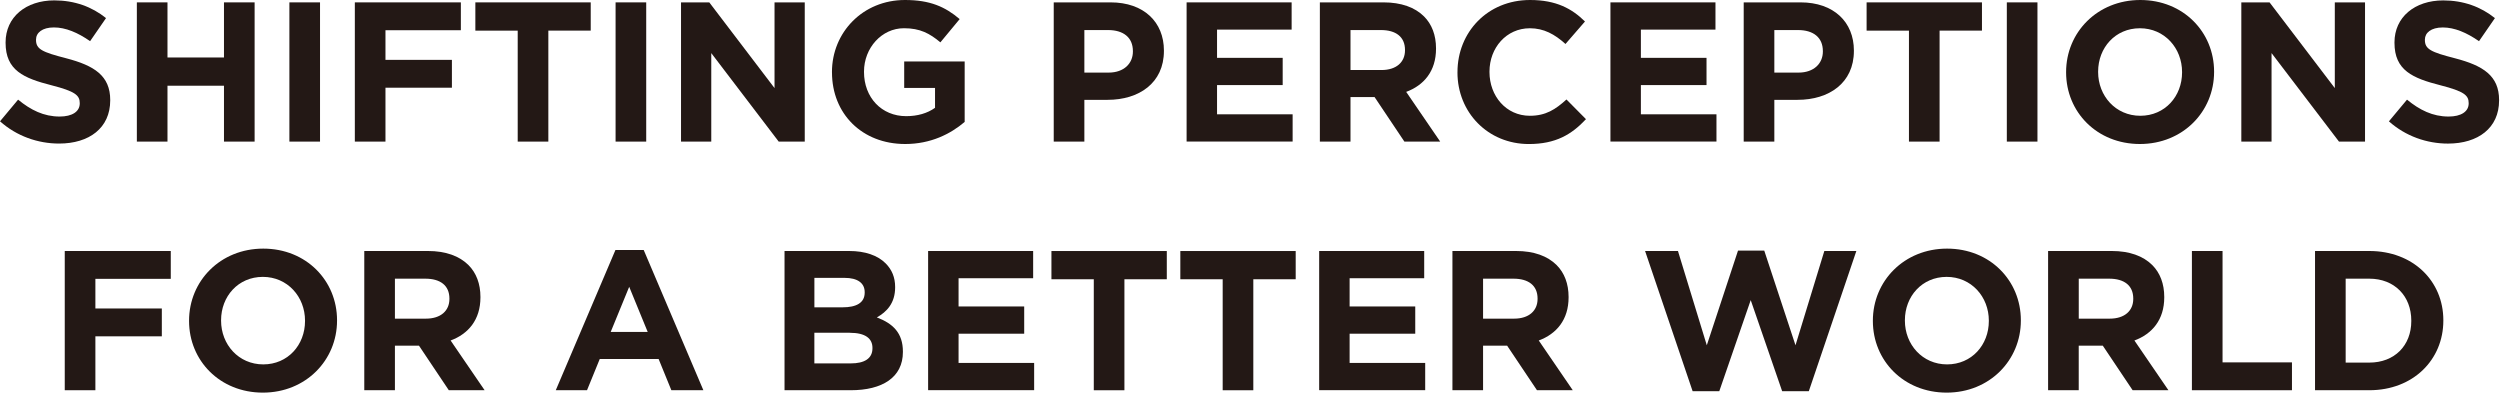
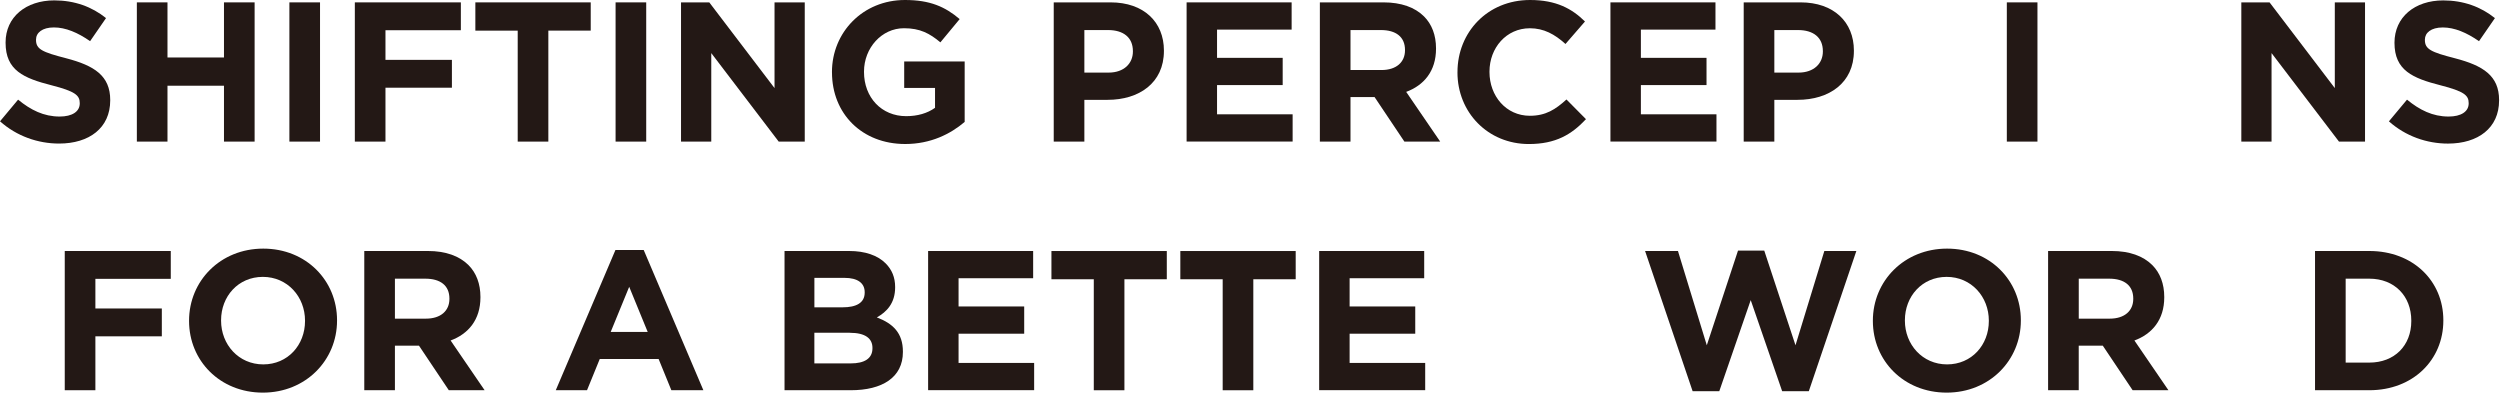
<svg xmlns="http://www.w3.org/2000/svg" width="905" height="143" viewBox="0 0 905 143" fill="none">
  <g clip-path="url(#clip0_235_165)">
    <path d="M0 43.92L6.55 36.07C11.09 39.81 15.84 42.19 21.6 42.19C26.14 42.19 28.87 40.39 28.87 37.44V37.3C28.87 34.49 27.14 33.05 18.72 30.89C8.57 28.3 2.02 25.49 2.02 15.48V15.34C2.02 6.19 9.36 0.14 19.66 0.14C27 0.14 33.27 2.44 38.38 6.55L32.62 14.9C28.16 11.8 23.76 9.93 19.52 9.93C15.28 9.93 13.04 11.87 13.04 14.32V14.46C13.04 17.77 15.2 18.85 23.91 21.08C34.14 23.74 39.9 27.42 39.9 36.2V36.34C39.9 46.35 32.27 51.97 21.39 51.97C13.76 51.97 6.05 49.31 0 43.91L0 43.92Z" fill="#231815" />
    <path d="M49.54 0.86H60.63V20.81H81.08V0.86H92.17V51.26H81.08V31.03H60.63V51.26H49.54V0.86Z" fill="#231815" />
    <path d="M104.76 0.86H115.85V51.26H104.76V0.86Z" fill="#231815" />
    <path d="M128.45 0.86H166.83V10.94H139.54V21.67H163.59V31.75H139.54V51.26H128.45V0.86Z" fill="#231815" />
    <path d="M187.42 11.09H172.08V0.86H213.84V11.08H198.5V51.26H187.41V11.09H187.42Z" fill="#231815" />
    <path d="M222.84 0.86H233.93V51.26H222.84V0.86Z" fill="#231815" />
    <path d="M246.53 0.86H256.76L280.38 31.89V0.86H291.32V51.26H281.89L257.48 19.22V51.26H246.53V0.86Z" fill="#231815" />
    <path d="M301.17 26.21V26.07C301.17 11.74 312.33 0 327.6 0C336.67 0 342.15 2.45 347.4 6.91L340.42 15.33C336.53 12.09 333.08 10.22 327.24 10.22C319.18 10.22 312.77 17.35 312.77 25.92V26.06C312.77 35.28 319.11 42.05 328.04 42.05C332.07 42.05 335.67 41.04 338.48 39.03V31.83H327.32V22.25H349.21V44.14C344.03 48.53 336.9 52.13 327.68 52.13C311.98 52.13 301.18 41.11 301.18 26.21H301.17Z" fill="#231815" />
    <path d="M381.45 0.86H402.04C414.07 0.86 421.34 7.99 421.34 18.29V18.43C421.34 30.1 412.27 36.14 400.96 36.14H392.54V51.26H381.45V0.86ZM401.33 26.28C406.87 26.28 410.11 22.97 410.11 18.65V18.51C410.11 13.54 406.65 10.88 401.11 10.88H392.54V26.29H401.32L401.33 26.28Z" fill="#231815" />
    <path d="M429.55 0.86H467.57V10.72H440.57V20.94H464.33V30.8H440.57V41.38H467.93V51.24H429.55V0.86Z" fill="#231815" />
    <path d="M477.79 0.86H500.83C507.24 0.86 512.21 2.66 515.52 5.97C518.33 8.78 519.84 12.74 519.84 17.49V17.63C519.84 25.77 515.45 30.88 509.04 33.26L521.35 51.26H508.39L497.59 35.13H488.88V51.26H477.79V0.86ZM500.11 25.35C505.51 25.35 508.61 22.47 508.61 18.22V18.08C508.61 13.33 505.3 10.88 499.9 10.88H488.88V25.35H500.11Z" fill="#231815" />
    <path d="M527.61 26.21V26.07C527.61 11.74 538.41 0 553.89 0C563.39 0 569.08 3.17 573.76 7.78L566.7 15.92C562.81 12.39 558.85 10.23 553.81 10.23C545.31 10.23 539.19 17.29 539.19 25.93V26.07C539.19 34.71 545.17 41.91 553.81 41.91C559.57 41.91 563.1 39.61 567.06 36.01L574.12 43.14C568.94 48.68 563.17 52.14 553.45 52.14C538.62 52.14 527.6 40.69 527.6 26.22L527.61 26.21Z" fill="#231815" />
    <path d="M582.98 0.86H621V10.72H594V20.94H617.76V30.8H594V41.38H621.36V51.24H582.98V0.86Z" fill="#231815" />
    <path d="M631.22 0.86H651.81C663.83 0.86 671.11 7.99 671.11 18.29V18.43C671.11 30.1 662.04 36.14 650.73 36.14H642.31V51.26H631.22V0.86ZM651.09 26.28C656.63 26.28 659.88 22.97 659.88 18.65V18.51C659.88 13.54 656.42 10.88 650.88 10.88H642.31V26.29H651.09V26.28Z" fill="#231815" />
-     <path d="M691.05 11.09H675.71V0.86H717.47V11.08H702.13V51.26H691.04V11.09H691.05Z" fill="#231815" />
    <path d="M726.47 0.86H737.56V51.26H726.47V0.86Z" fill="#231815" />
-     <path d="M747.93 26.21V26.07C747.93 11.74 759.23 0 774.79 0C790.35 0 801.5 11.59 801.5 25.92V26.06C801.5 40.39 790.2 52.13 774.64 52.13C759.08 52.13 747.93 40.54 747.93 26.21ZM789.91 26.21V26.07C789.91 17.43 783.57 10.23 774.64 10.23C765.71 10.23 759.52 17.29 759.52 25.93V26.07C759.52 34.71 765.86 41.91 774.79 41.91C783.72 41.91 789.91 34.85 789.91 26.21Z" fill="#231815" />
    <path d="M811.36 0.86H821.58L845.2 31.89V0.86H856.14V51.26H846.71L822.3 19.22V51.26H811.36V0.86Z" fill="#231815" />
-     <path d="M864.79 43.92L871.34 36.07C875.88 39.81 880.63 42.19 886.39 42.19C890.93 42.19 893.66 40.39 893.66 37.44V37.3C893.66 34.49 891.93 33.05 883.51 30.89C873.36 28.3 866.8 25.49 866.8 15.48V15.34C866.8 6.2 874.14 0.15 884.44 0.15C891.78 0.15 898.05 2.45 903.16 6.56L897.4 14.91C892.94 11.81 888.54 9.94 884.29 9.94C880.04 9.94 877.81 11.88 877.81 14.33V14.47C877.81 17.78 879.97 18.86 888.68 21.09C898.91 23.75 904.67 27.43 904.67 36.21V36.35C904.67 46.36 897.04 51.98 886.17 51.98C878.54 51.98 870.83 49.32 864.78 43.92H864.79Z" fill="#231815" />
+     <path d="M864.79 43.92L871.34 36.07C875.88 39.81 880.63 42.19 886.39 42.19C890.93 42.19 893.66 40.39 893.66 37.44V37.3C893.66 34.49 891.93 33.05 883.51 30.89C873.36 28.3 866.8 25.49 866.8 15.48C866.8 6.2 874.14 0.15 884.44 0.15C891.78 0.15 898.05 2.45 903.16 6.56L897.4 14.91C892.94 11.81 888.54 9.94 884.29 9.94C880.04 9.94 877.81 11.88 877.81 14.33V14.47C877.81 17.78 879.97 18.86 888.68 21.09C898.91 23.75 904.67 27.43 904.67 36.21V36.35C904.67 46.36 897.04 51.98 886.17 51.98C878.54 51.98 870.83 49.32 864.78 43.92H864.79Z" fill="#231815" />
    <path d="M23.44 90.86H61.82V100.94H34.53V111.67H58.58V121.75H34.53V141.26H23.44V90.86Z" fill="#231815" />
    <path d="M68.44 116.21V116.07C68.44 101.74 79.74 90 95.3 90C110.86 90 122.01 101.59 122.01 115.92V116.06C122.01 130.39 110.7 142.13 95.15 142.13C79.6 142.13 68.44 130.54 68.44 116.21ZM110.42 116.21V116.07C110.42 107.43 104.08 100.23 95.15 100.23C86.22 100.23 80.03 107.29 80.03 115.93V116.07C80.03 124.71 86.37 131.91 95.3 131.91C104.23 131.91 110.42 124.85 110.42 116.21Z" fill="#231815" />
    <path d="M131.87 90.86H154.91C161.32 90.86 166.29 92.66 169.6 95.97C172.41 98.78 173.92 102.74 173.92 107.49V107.63C173.92 115.77 169.53 120.88 163.12 123.26L175.43 141.26H162.47L151.67 125.13H142.96V141.26H131.87V90.86ZM154.19 115.35C159.59 115.35 162.69 112.47 162.69 108.22V108.08C162.69 103.33 159.38 100.88 153.98 100.88H142.96V115.35H154.19Z" fill="#231815" />
    <path d="M222.8 90.5H233.02L254.62 141.26H243.03L238.42 129.96H217.11L212.5 141.26H201.19L222.79 90.5H222.8ZM234.47 120.17L227.77 103.82L221.07 120.17H234.46H234.47Z" fill="#231815" />
    <path d="M284 90.86H307.4C313.16 90.86 317.7 92.44 320.58 95.32C322.88 97.62 324.04 100.43 324.04 103.89V104.03C324.04 109.72 321.02 112.89 317.42 114.9C323.25 117.13 326.85 120.52 326.85 127.29V127.43C326.85 136.65 319.36 141.26 307.98 141.26H284V90.86ZM313.02 105.77C313.02 102.46 310.43 100.59 305.75 100.59H294.81V111.25H305.03C309.93 111.25 313.02 109.67 313.02 105.92V105.78V105.77ZM307.62 120.46H294.8V131.55H307.98C312.88 131.55 315.83 129.82 315.83 126.08V125.94C315.83 122.56 313.31 120.47 307.62 120.47V120.46Z" fill="#231815" />
    <path d="M335.98 90.86H374V100.72H347V110.94H370.76V120.8H347V131.38H374.36V141.24H335.98V90.84V90.86Z" fill="#231815" />
    <path d="M395.96 101.09H380.62V90.87H422.38V101.09H407.04V141.27H395.95V101.09H395.96Z" fill="#231815" />
    <path d="M442.62 101.09H427.28V90.87H469.04V101.09H453.7V141.27H442.61V101.09H442.62Z" fill="#231815" />
    <path d="M477.54 90.86H515.56V100.72H488.56V110.94H512.32V120.8H488.56V131.38H515.92V141.24H477.54V90.84V90.86Z" fill="#231815" />
-     <path d="M525.78 90.86H548.82C555.23 90.86 560.2 92.66 563.51 95.97C566.32 98.78 567.83 102.74 567.83 107.49V107.63C567.83 115.77 563.44 120.88 557.03 123.26L569.34 141.26H556.38L545.58 125.13H536.87V141.26H525.78V90.86ZM548.1 115.35C553.5 115.35 556.6 112.47 556.6 108.22V108.08C556.6 103.33 553.29 100.88 547.89 100.88H536.87V115.35H548.1Z" fill="#231815" />
    <path d="M595.54 90.86H607.42L617.86 124.99L629.16 90.72H638.66L649.97 124.99L660.41 90.86H672L654.79 141.62H645.14L633.76 108.64L622.38 141.62H612.73L595.52 90.86H595.54Z" fill="#231815" />
    <path d="M677.98 116.21V116.07C677.98 101.74 689.28 90 704.84 90C720.4 90 731.55 101.59 731.55 115.92V116.06C731.55 130.39 720.25 142.13 704.69 142.13C689.13 142.13 677.98 130.54 677.98 116.21ZM719.96 116.21V116.07C719.96 107.43 713.62 100.23 704.69 100.23C695.76 100.23 689.57 107.29 689.57 115.93V116.07C689.57 124.71 695.91 131.91 704.84 131.91C713.77 131.91 719.96 124.85 719.96 116.21Z" fill="#231815" />
    <path d="M741.41 90.86H764.45C770.86 90.86 775.83 92.66 779.14 95.97C781.95 98.78 783.46 102.74 783.46 107.49V107.63C783.46 115.77 779.07 120.88 772.66 123.26L784.97 141.26H772.01L761.21 125.13H752.5V141.26H741.41V90.86ZM763.74 115.35C769.14 115.35 772.24 112.47 772.24 108.22V108.08C772.24 103.33 768.93 100.88 763.53 100.88H752.51V115.35H763.74Z" fill="#231815" />
-     <path d="M793.47 90.86H804.56V131.18H829.69V141.26H793.47V90.86Z" fill="#231815" />
    <path d="M838.04 90.86H857.7C873.54 90.86 884.49 101.73 884.49 115.92V116.06C884.49 130.25 873.55 141.26 857.7 141.26H838.04V90.86ZM849.13 100.87V131.26H857.7C866.77 131.26 872.89 125.14 872.89 116.21V116.07C872.89 107.14 866.77 100.88 857.7 100.88H849.13V100.87Z" fill="#231815" />
  </g>
  <defs>
    <clipPath id="clip0_235_165">
      <rect width="904.68" height="142.13" fill="white" />
    </clipPath>
  </defs>
</svg>